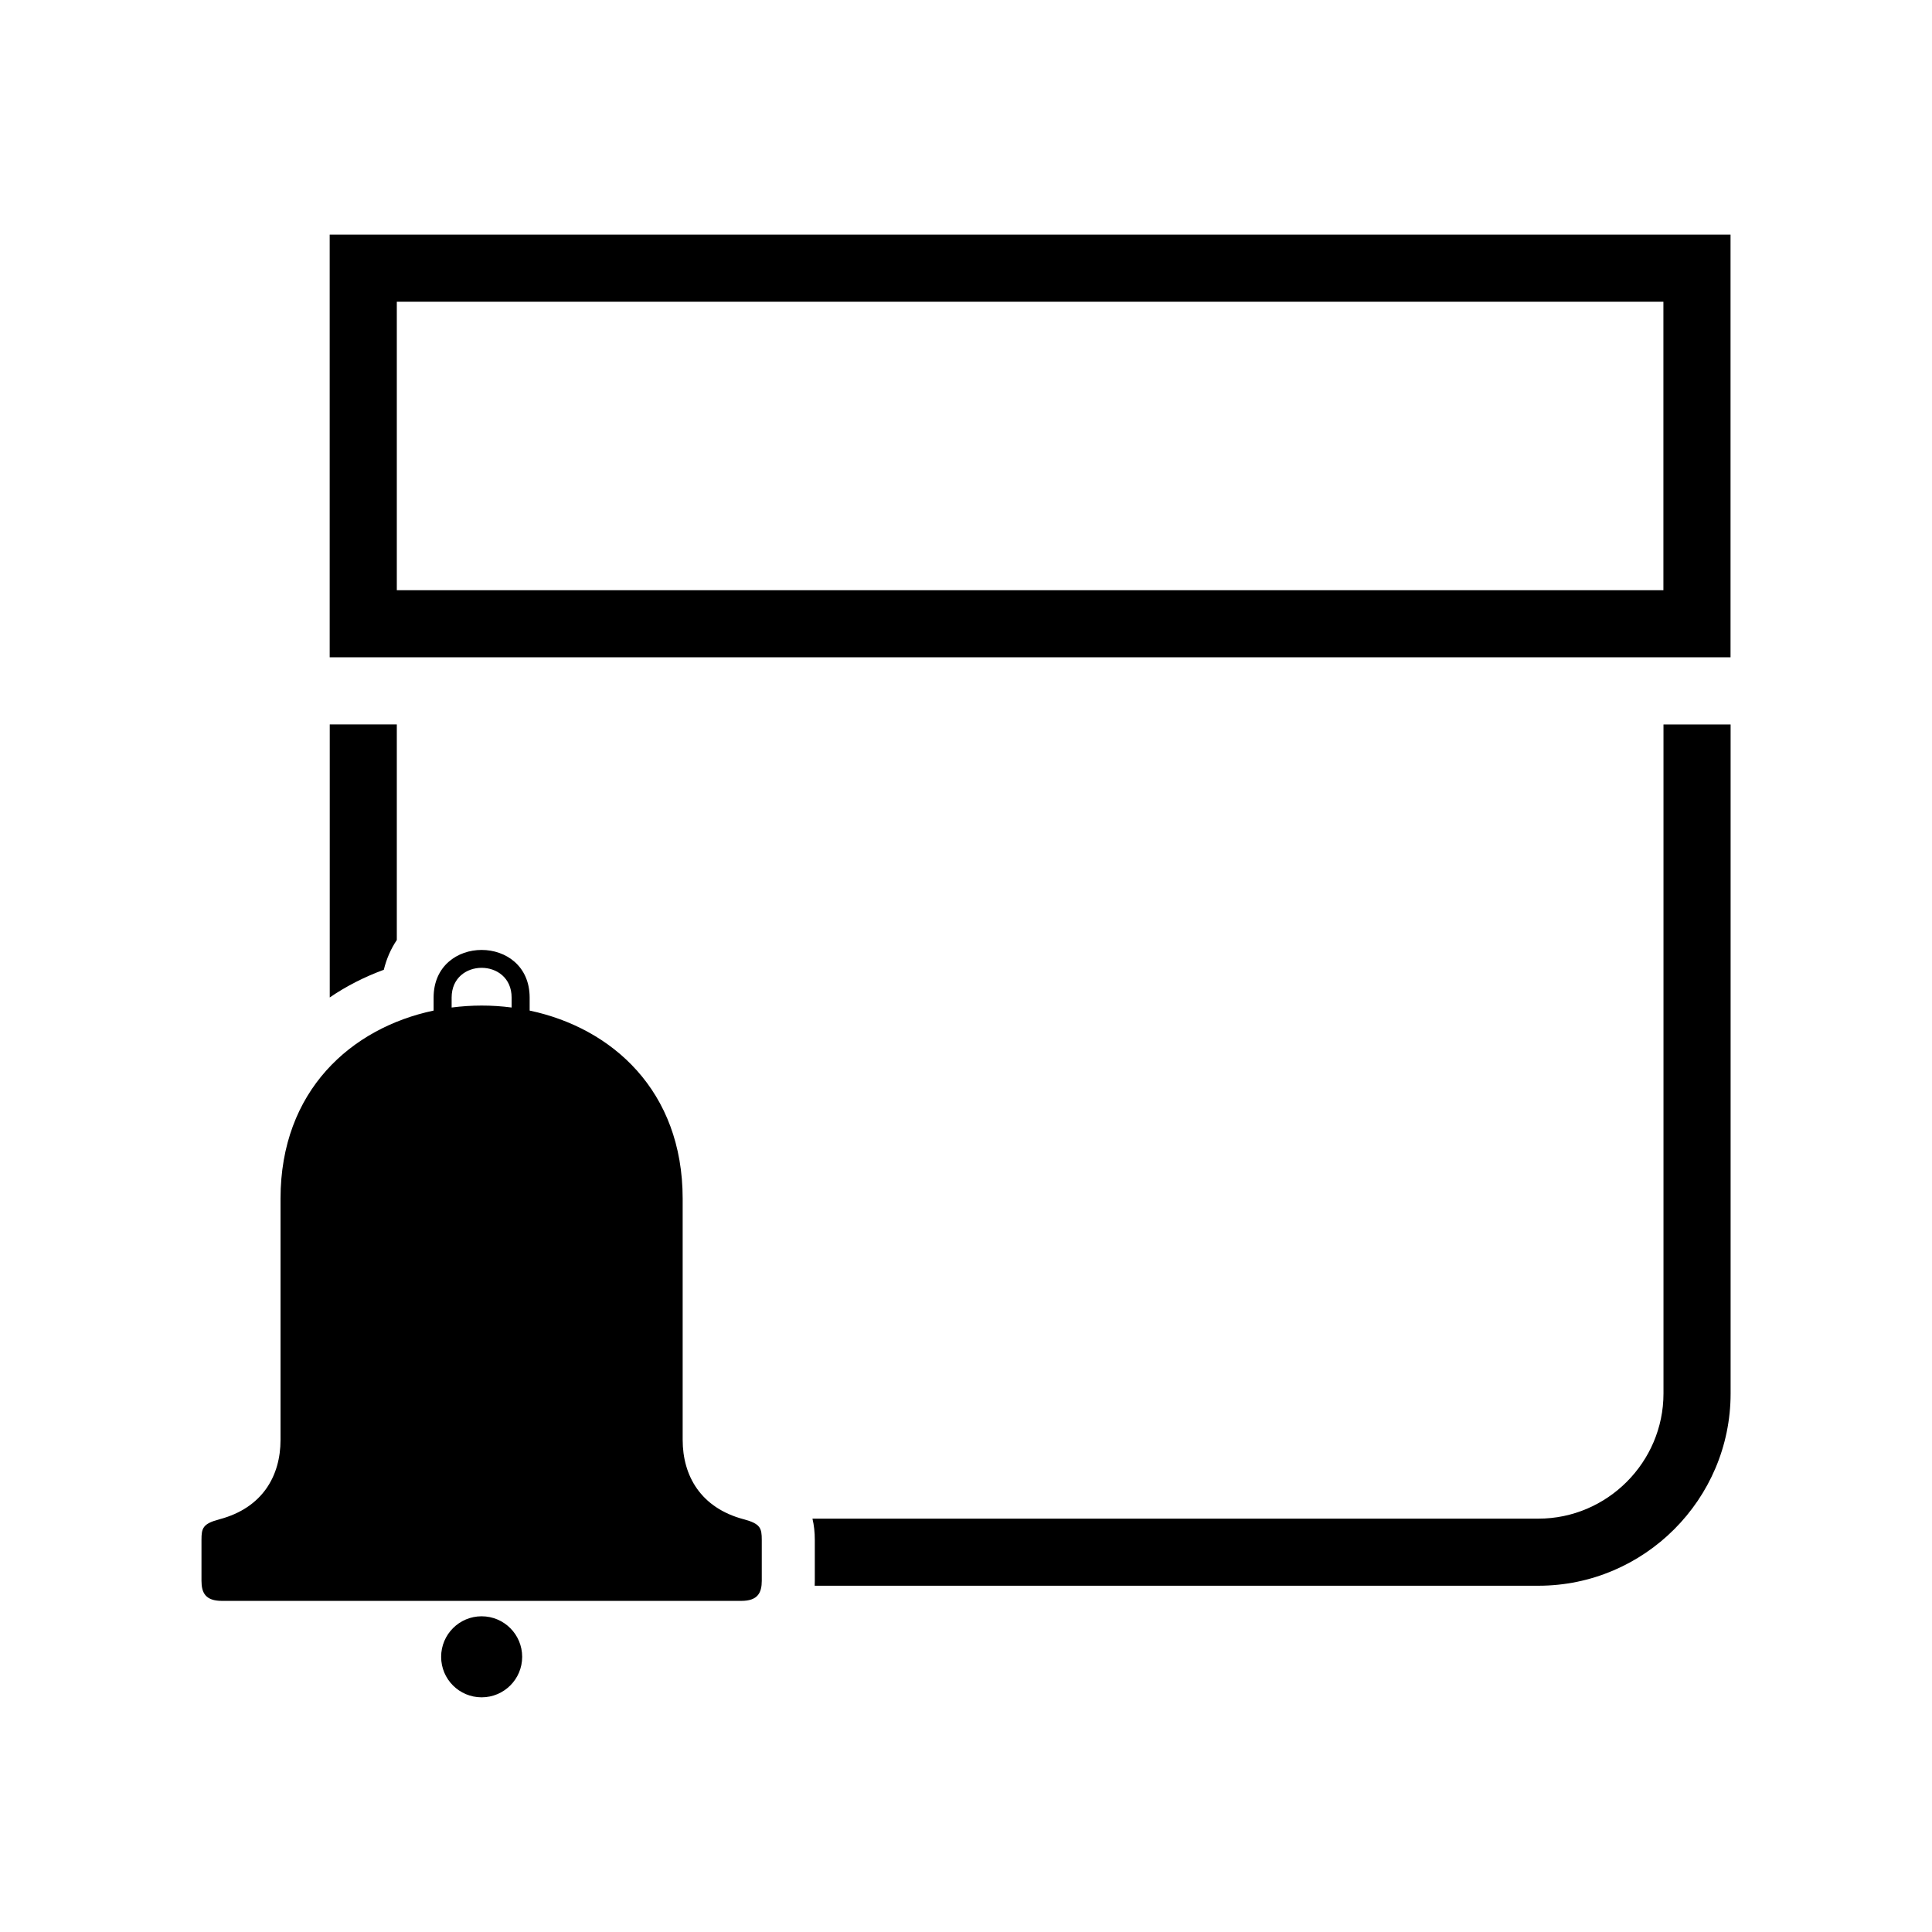
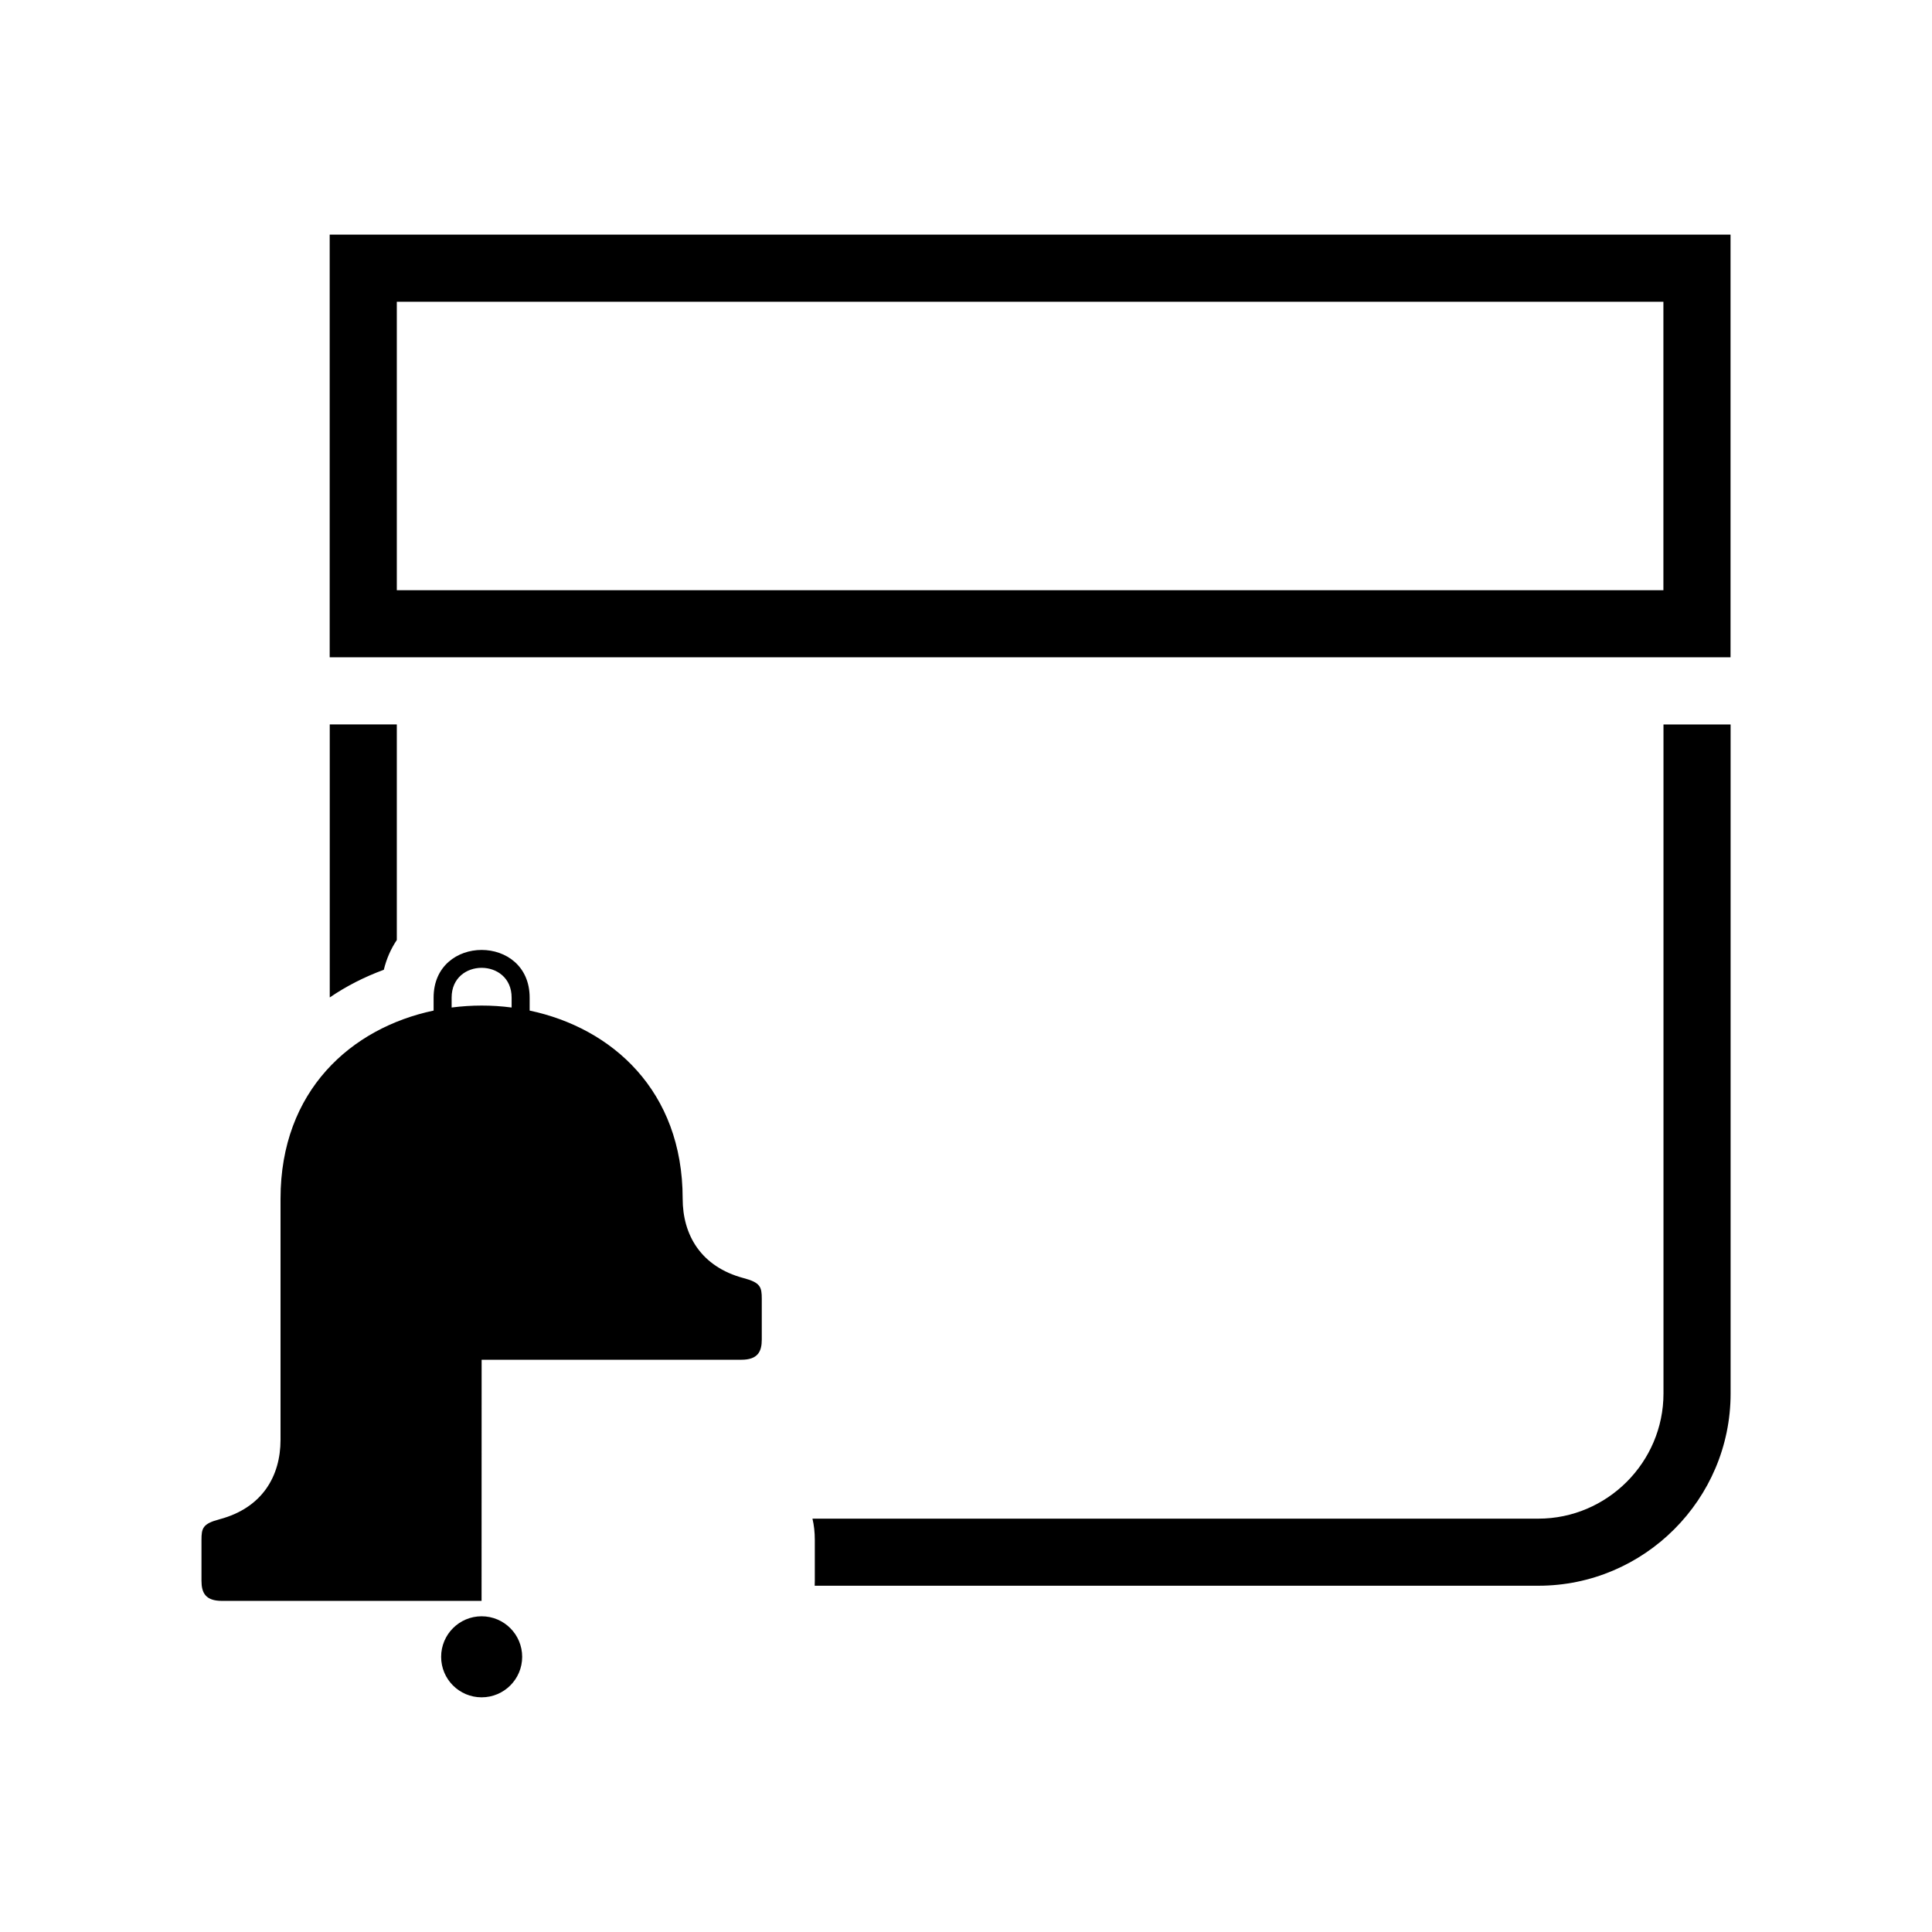
<svg xmlns="http://www.w3.org/2000/svg" fill="#000000" width="800px" height="800px" version="1.1" viewBox="144 144 512 512">
-   <path d="m271.62 568.25h-68.816c-4.367 0-5.41-2.16-5.41-5.336v-10.793c0-3.129 0.316-4.324 4.793-5.5 11.383-3.023 16.156-11.504 16.156-21.055v-63.902c0-28.641 18.758-45.254 40.566-49.848v-3.445c0-16.836 25.453-16.836 25.453 0v3.445c21.781 4.594 40.551 21.207 40.551 49.848v63.902c0 9.551 4.793 18.031 16.172 21.055 4.457 1.18 4.793 2.371 4.793 5.5v10.793c0 3.176-1.059 5.336-5.41 5.336h-68.832zm-40.25-362.07h371.24v112.01h-371.24zm17.789 17.789h335.66v76.449h-335.66zm-17.789 112.01h17.789v57.133c-1.543 2.297-2.719 4.914-3.445 7.891-5.184 1.906-9.992 4.367-14.328 7.332v-72.352zm127.93 210.48h192.38c18.227 0 33.16-14.934 33.16-33.16v-177.31h17.789v177.31c0 28.051-22.898 50.938-50.938 50.938h-191.79l0.031-1.328v-10.793c0-2.055-0.211-3.93-0.621-5.652zm-87.664 25.875c5.926 0 10.746 4.805 10.746 10.746 0 5.926-4.82 10.73-10.746 10.73-5.941 0-10.73-4.805-10.73-10.73 0-5.941 4.805-10.746 10.73-10.746zm-7.949-161.33c5.273-0.68 10.641-0.695 15.898 0v-2.629c0-10.52-15.898-10.52-15.898 0v2.629z" fill-rule="evenodd" />
+   <path d="m271.62 568.25h-68.816c-4.367 0-5.41-2.16-5.41-5.336v-10.793c0-3.129 0.316-4.324 4.793-5.5 11.383-3.023 16.156-11.504 16.156-21.055v-63.902c0-28.641 18.758-45.254 40.566-49.848v-3.445c0-16.836 25.453-16.836 25.453 0v3.445c21.781 4.594 40.551 21.207 40.551 49.848c0 9.551 4.793 18.031 16.172 21.055 4.457 1.18 4.793 2.371 4.793 5.5v10.793c0 3.176-1.059 5.336-5.41 5.336h-68.832zm-40.25-362.07h371.24v112.01h-371.24zm17.789 17.789h335.66v76.449h-335.66zm-17.789 112.01h17.789v57.133c-1.543 2.297-2.719 4.914-3.445 7.891-5.184 1.906-9.992 4.367-14.328 7.332v-72.352zm127.93 210.48h192.38c18.227 0 33.16-14.934 33.16-33.16v-177.31h17.789v177.31c0 28.051-22.898 50.938-50.938 50.938h-191.79l0.031-1.328v-10.793c0-2.055-0.211-3.93-0.621-5.652zm-87.664 25.875c5.926 0 10.746 4.805 10.746 10.746 0 5.926-4.82 10.73-10.746 10.73-5.941 0-10.73-4.805-10.73-10.73 0-5.941 4.805-10.746 10.73-10.746zm-7.949-161.33c5.273-0.68 10.641-0.695 15.898 0v-2.629c0-10.52-15.898-10.52-15.898 0v2.629z" fill-rule="evenodd" />
</svg>